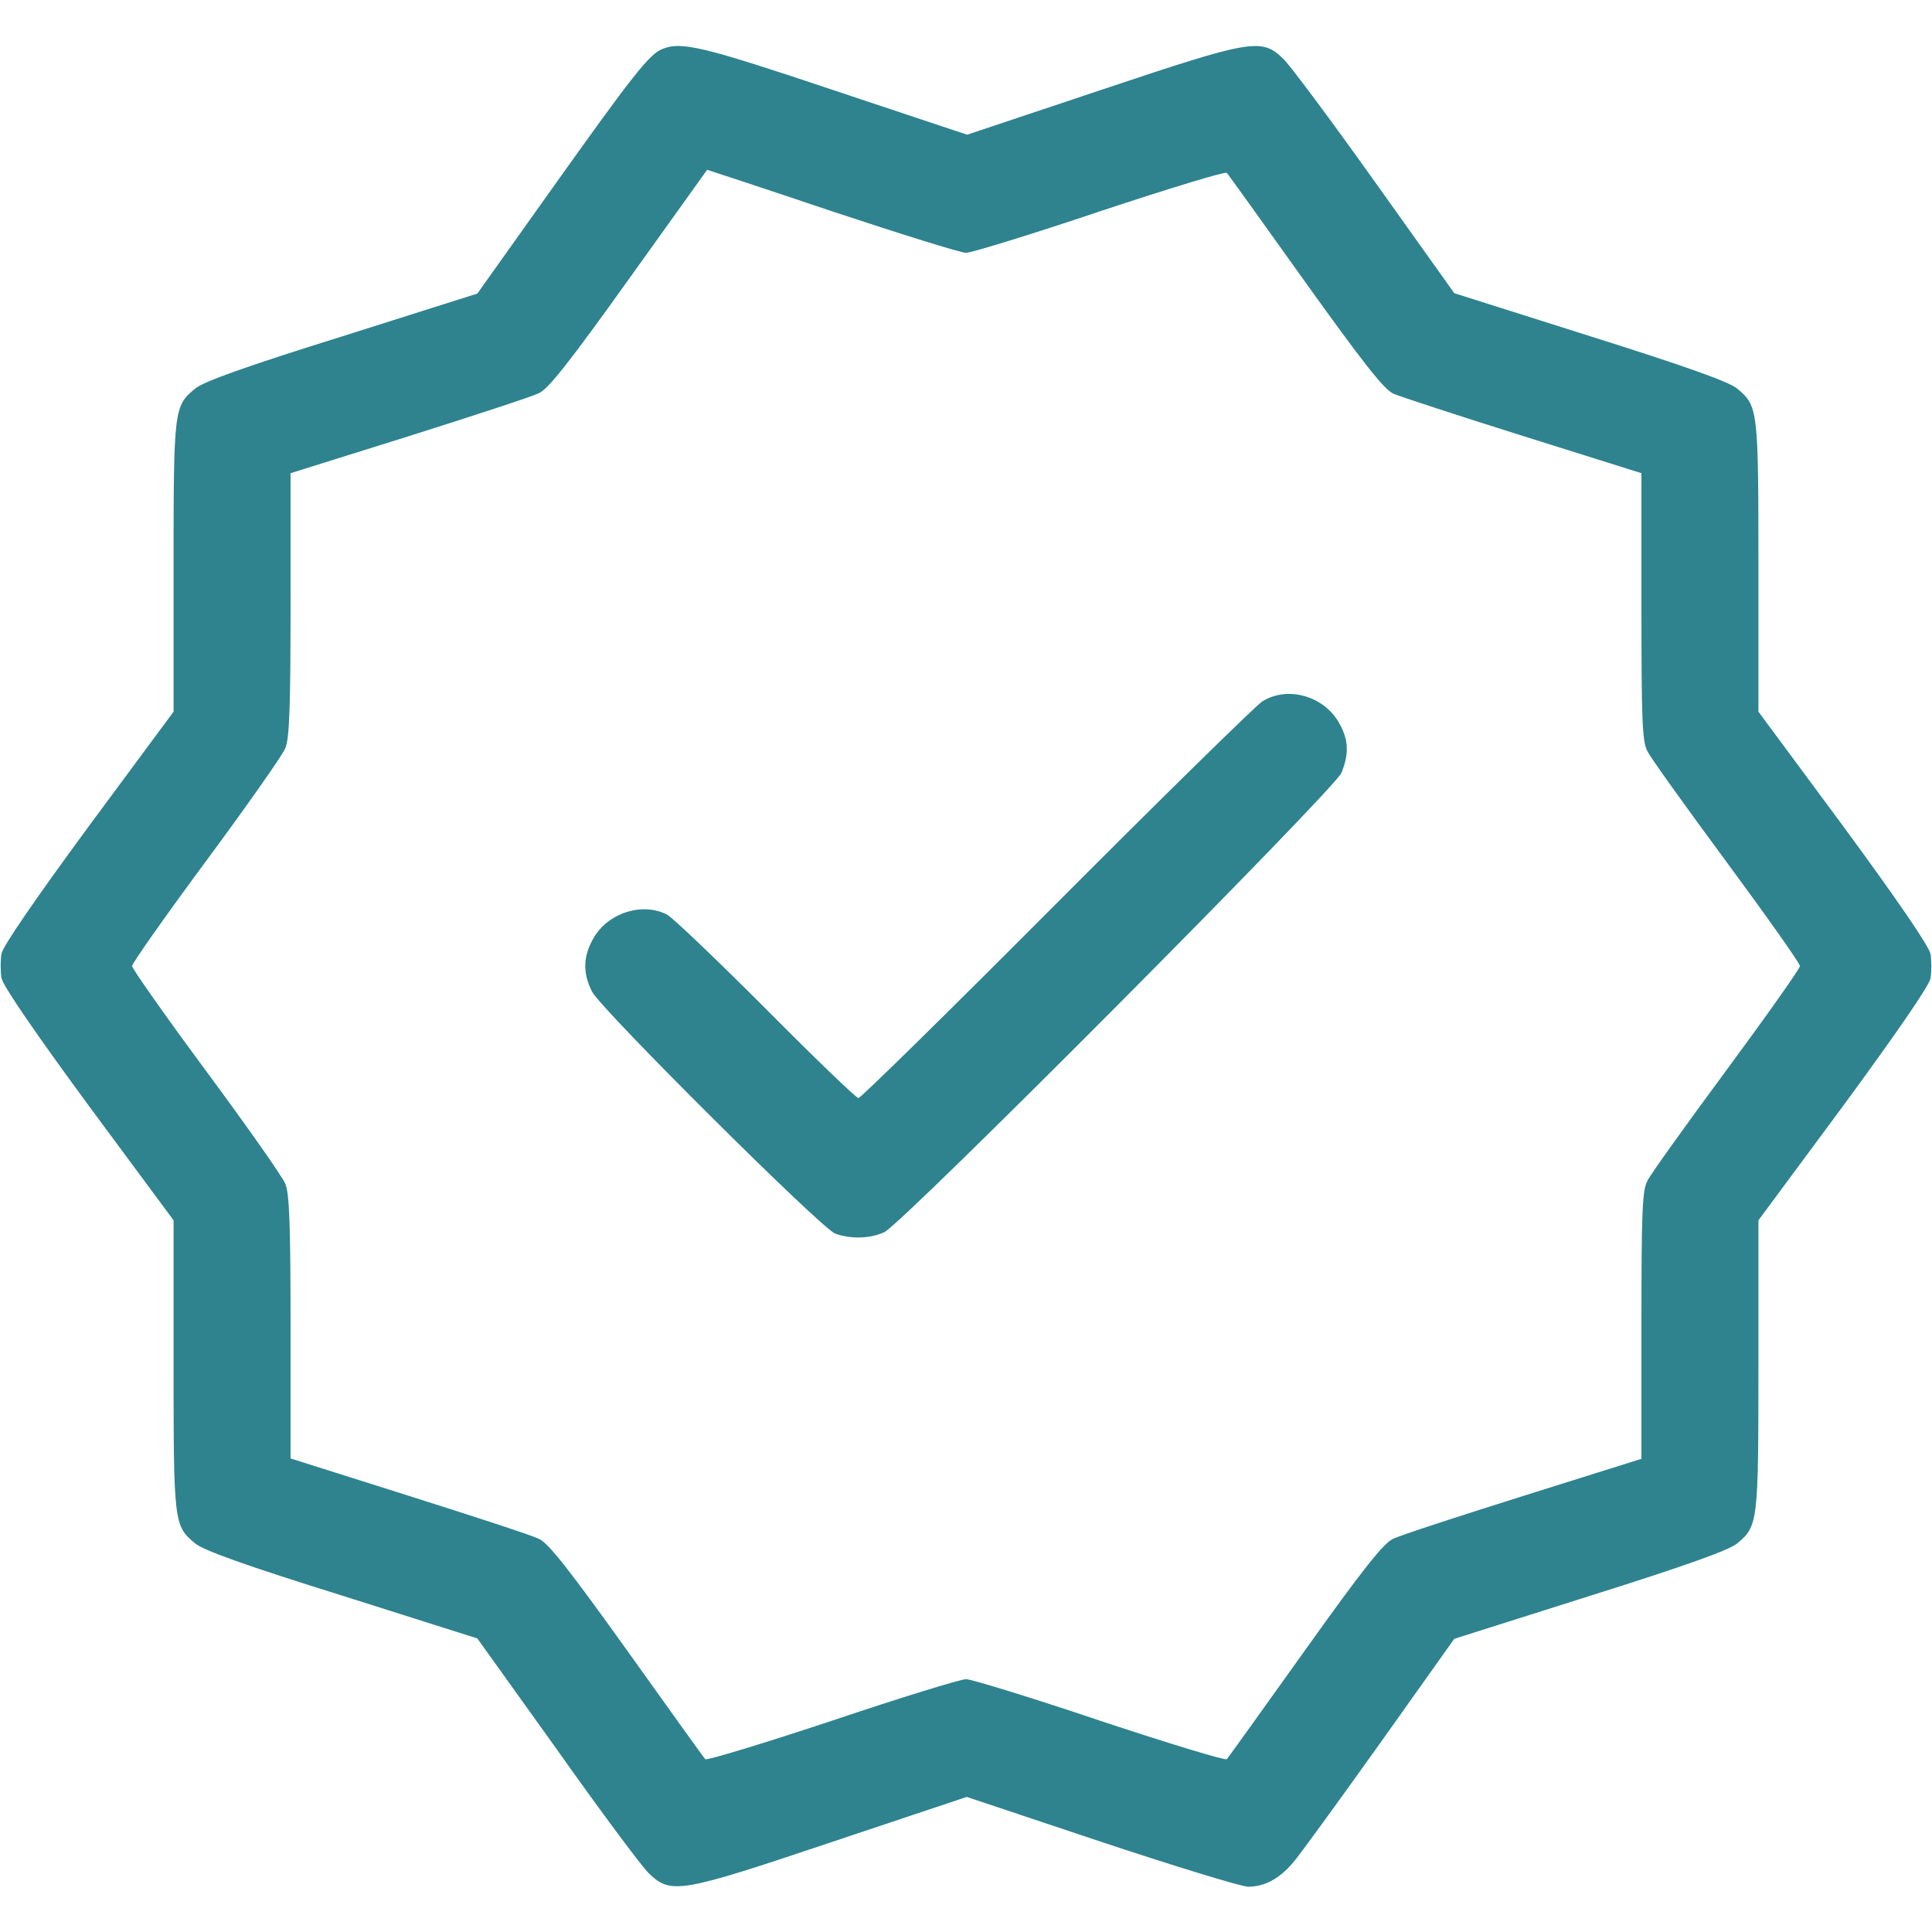
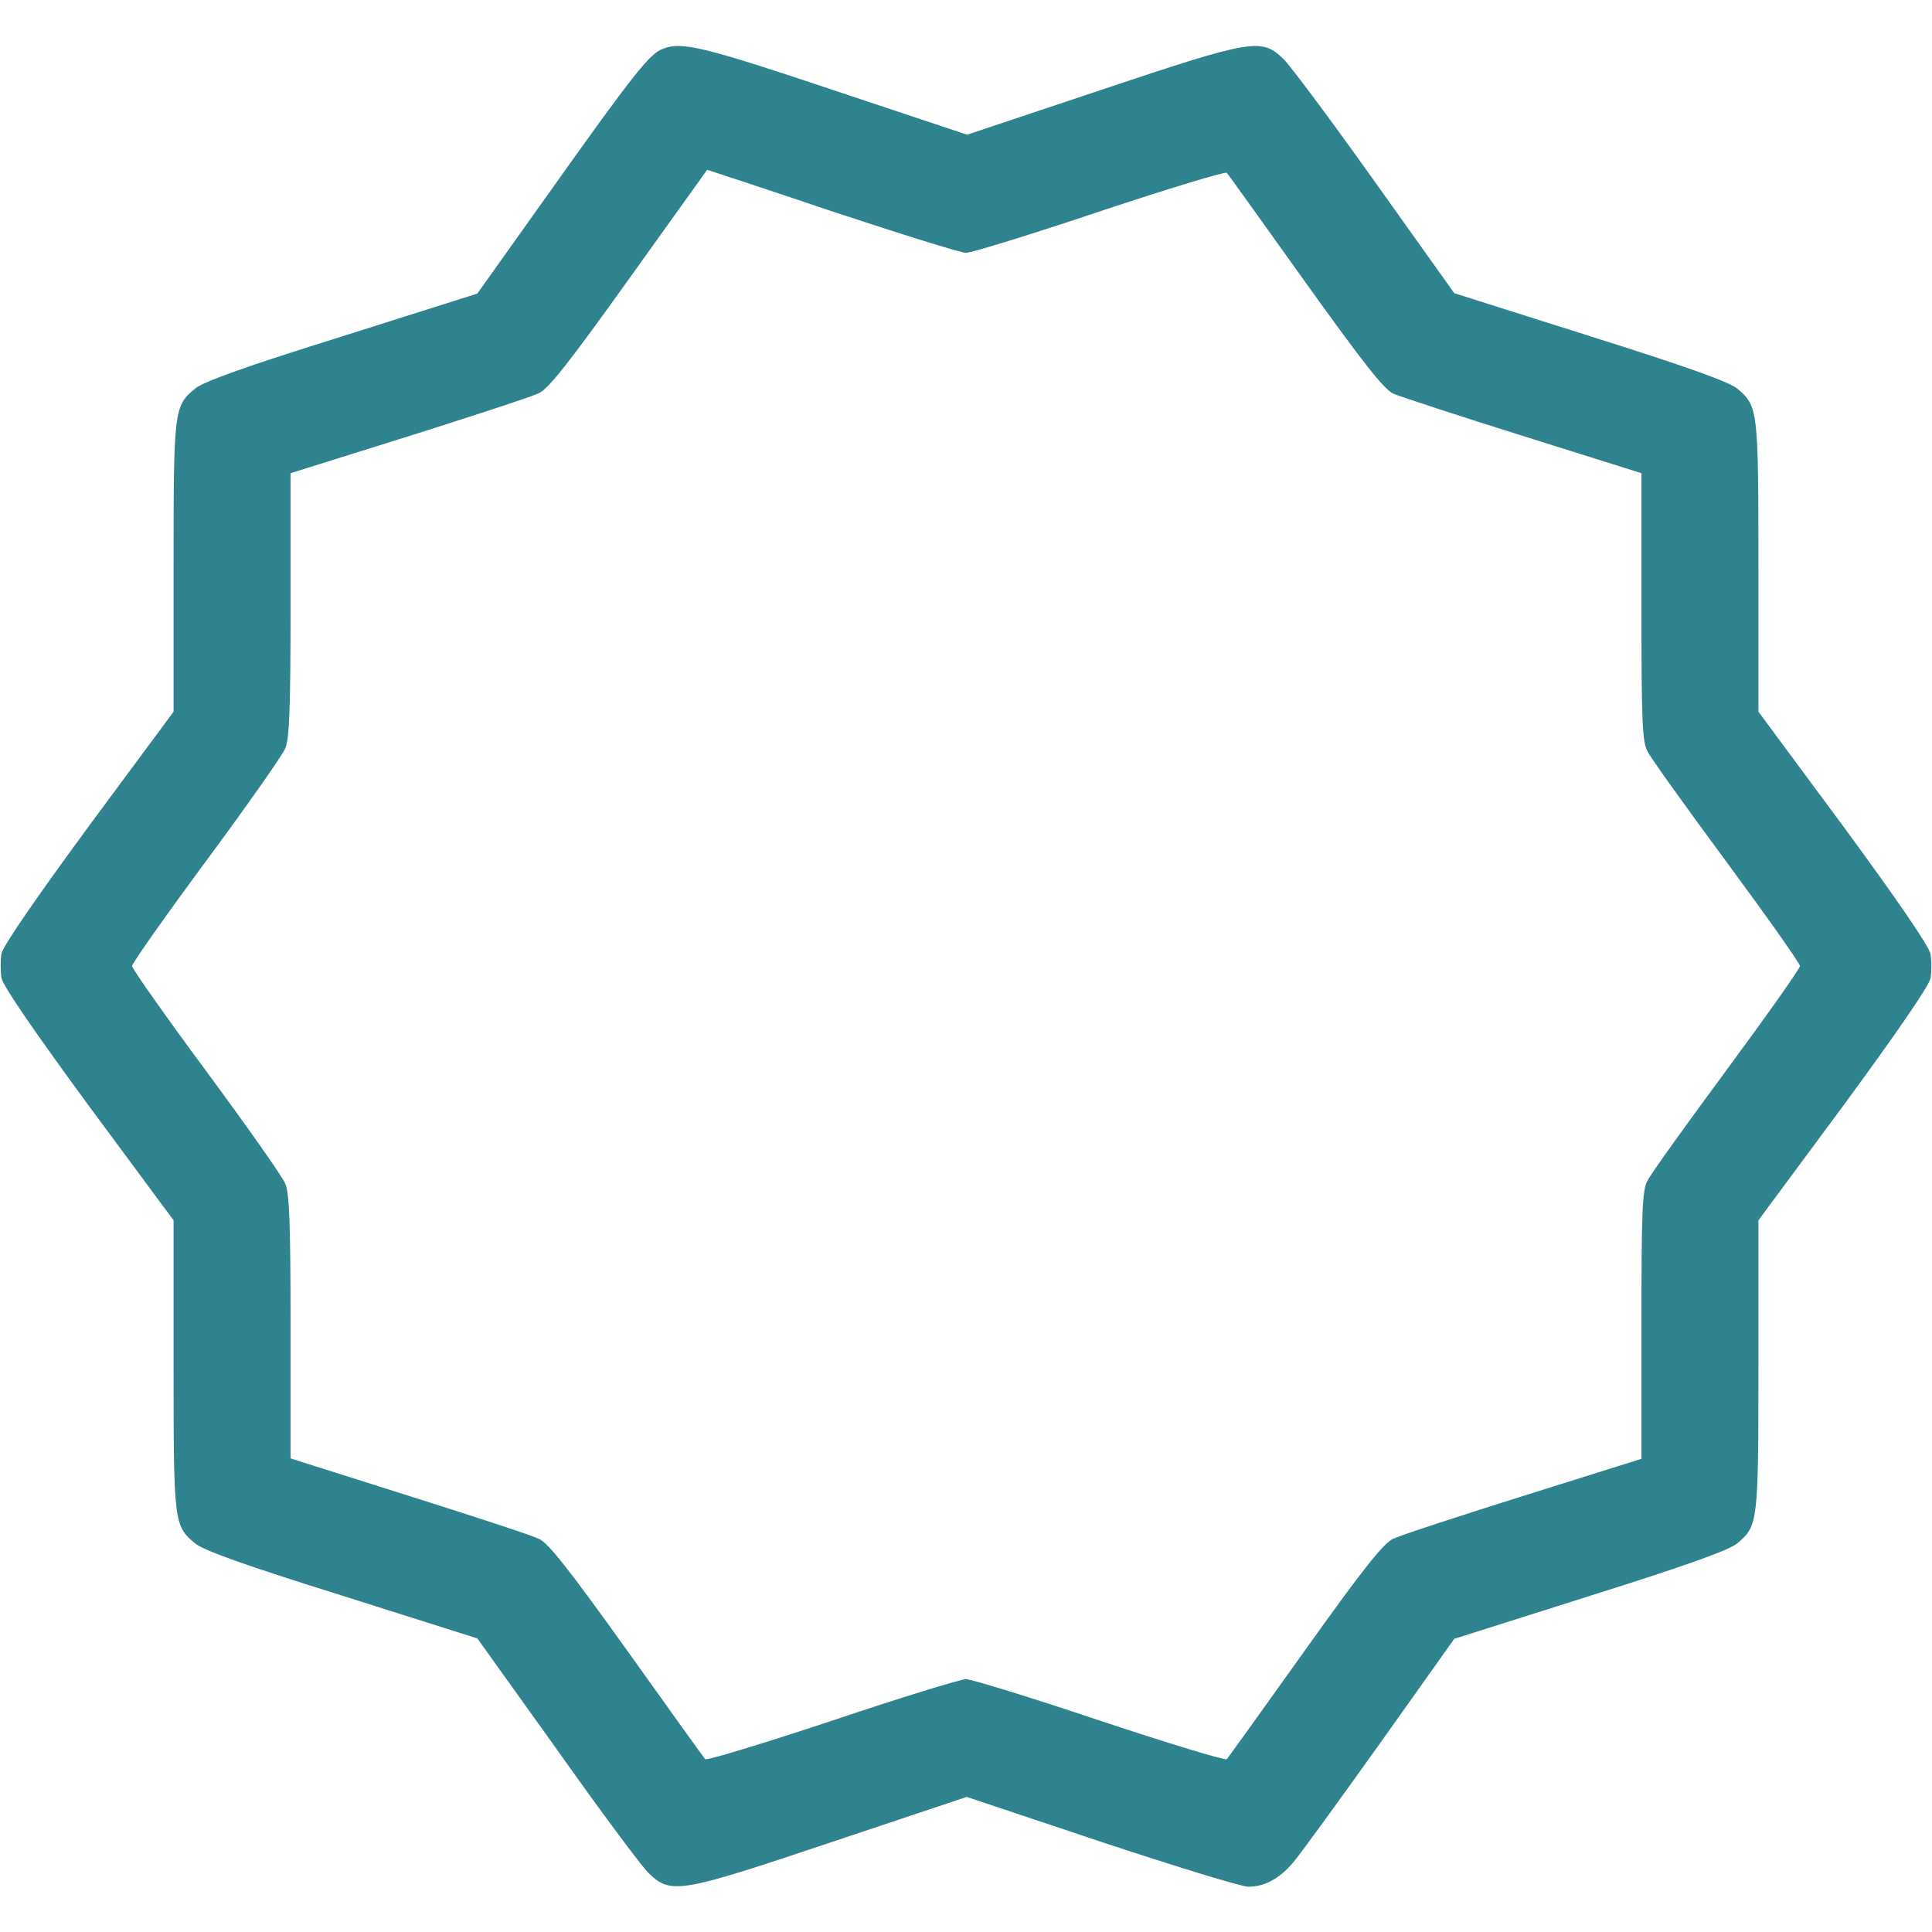
<svg xmlns="http://www.w3.org/2000/svg" version="1.0" width="512pt" height="512pt" viewBox="0 0 512 512" preserveAspectRatio="xMidYMid meet">
  <g transform="translate(0,512) scale(0.1,-0.1)" fill="#2e838f" stroke="none">
    <path d="M1755 4990 c-34 -13 -80 -72 -290 -367 l-200 -281 -360 -114 c-250 -78 -368 -120 -388 -138 -56 -46 -57 -55 -57 -472 l0 -384 -225 -304 c-141 -192 -227 -317 -231 -337 -3 -18 -3 -48 0 -65 4 -21 90 -146 231 -338 l225 -304 0 -384 c0 -417 1 -426 57 -472 20 -18 138 -60 388 -138 l360 -114 212 -296 c116 -164 225 -310 242 -326 59 -57 82 -53 484 82 l359 120 356 -119 c196 -65 372 -119 390 -119 43 0 82 21 118 63 16 18 119 160 229 314 l199 280 360 114 c251 79 369 121 390 139 55 46 56 55 56 472 l0 384 225 304 c141 192 227 317 231 337 3 18 3 48 0 65 -4 21 -90 146 -231 338 l-225 304 0 384 c0 417 -1 426 -56 472 -21 18 -139 60 -390 139 l-360 114 -211 296 c-116 163 -225 309 -242 325 -58 56 -82 52 -482 -82 l-356 -119 -354 118 c-346 116 -404 130 -454 109z m450 -430 c181 -60 341 -110 355 -110 14 0 174 49 355 110 181 60 332 106 336 102 4 -4 97 -134 207 -288 154 -215 209 -285 234 -297 18 -8 174 -59 346 -113 l312 -98 0 -353 c0 -301 2 -359 16 -384 8 -17 103 -149 210 -294 107 -145 194 -268 194 -275 0 -7 -87 -130 -194 -275 -107 -145 -202 -277 -210 -294 -14 -25 -16 -83 -16 -383 l0 -354 -312 -98 c-172 -54 -328 -105 -346 -114 -25 -11 -80 -80 -234 -296 -110 -154 -203 -284 -207 -288 -4 -4 -155 42 -336 102 -181 61 -341 110 -355 110 -14 0 -174 -49 -355 -110 -181 -60 -332 -106 -336 -102 -4 4 -97 134 -207 288 -154 215 -209 285 -234 296 -18 9 -174 60 -345 114 l-313 99 0 348 c0 271 -3 355 -14 380 -7 18 -102 153 -210 299 -108 146 -196 271 -196 278 0 7 88 132 196 278 108 146 203 281 210 299 11 25 14 109 14 380 l0 349 313 98 c171 54 327 105 345 114 25 11 81 82 239 303 114 159 207 289 207 289 1 0 150 -49 331 -110z" fill="#2e838f" />
-     <path d="M3345 3261 c-16 -10 -262 -251 -545 -535 -283 -284 -519 -516 -525 -516 -6 0 -116 106 -245 236 -129 129 -247 242 -262 250 -65 34 -157 5 -195 -62 -28 -48 -29 -93 -4 -142 25 -48 607 -627 644 -641 40 -15 94 -14 131 4 49 23 1192 1172 1211 1217 20 49 19 86 -4 128 -39 75 -138 104 -206 61z" fill="#2e838f" />
  </g>
</svg>